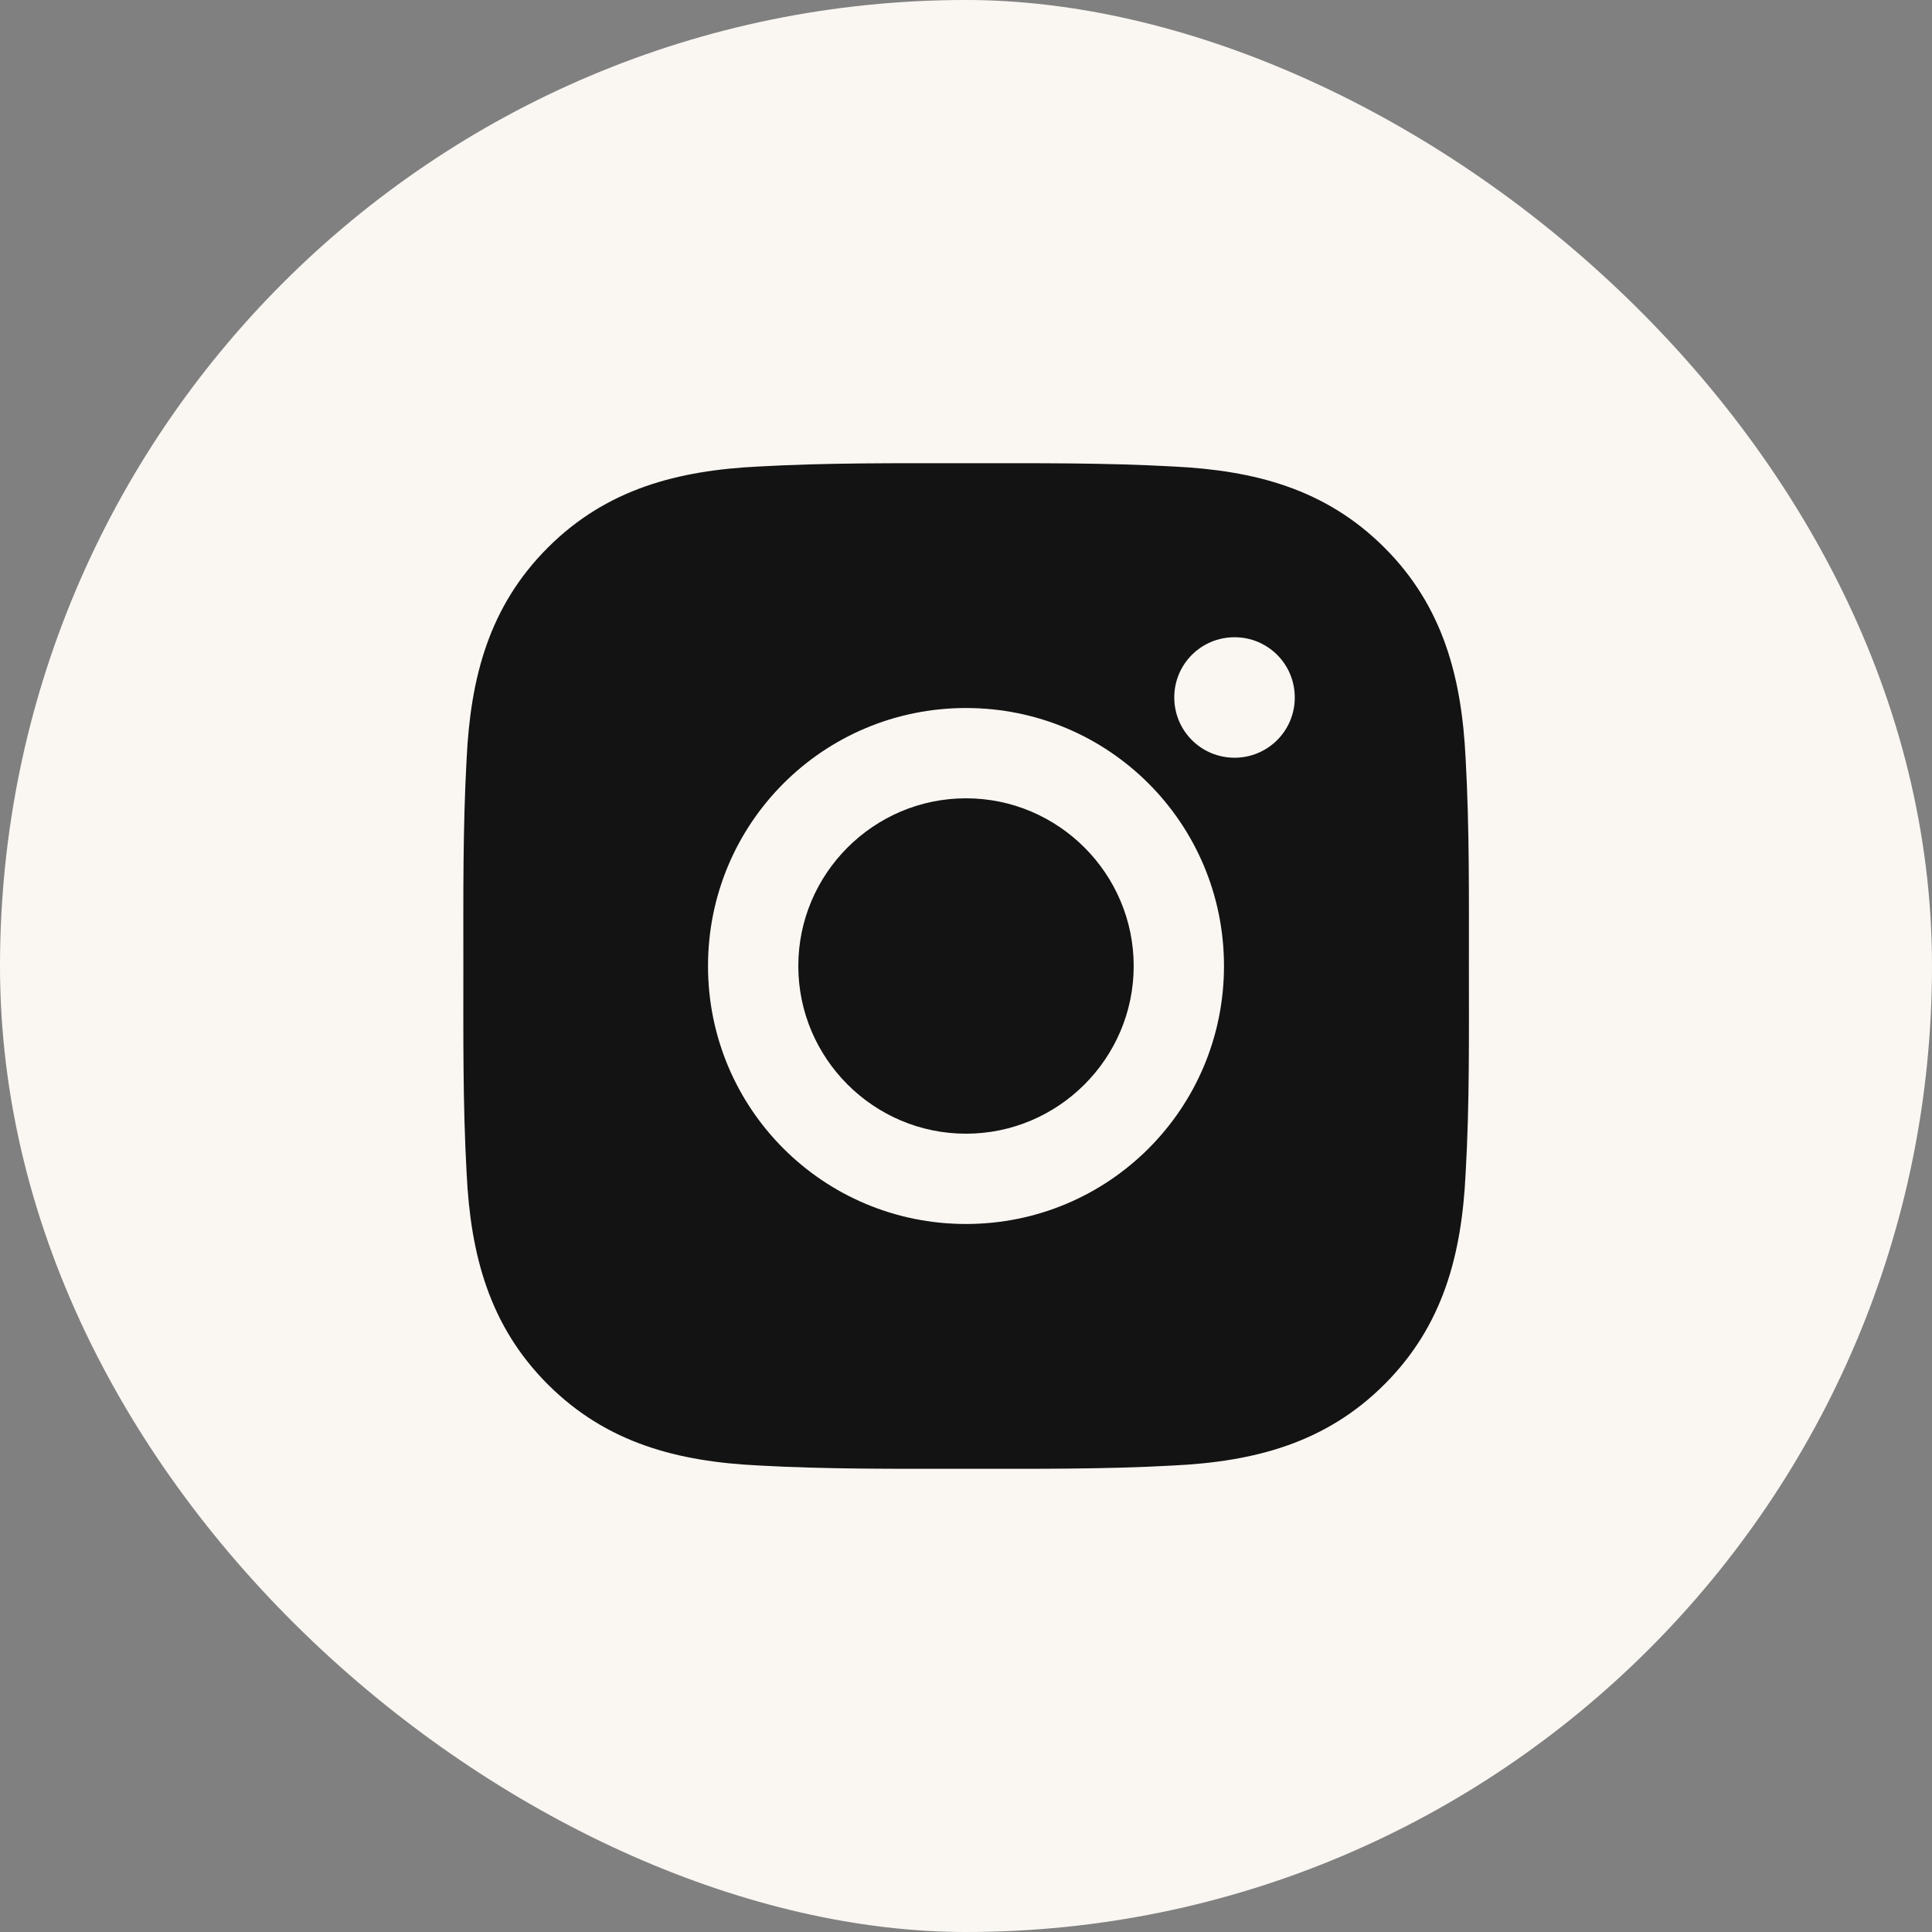
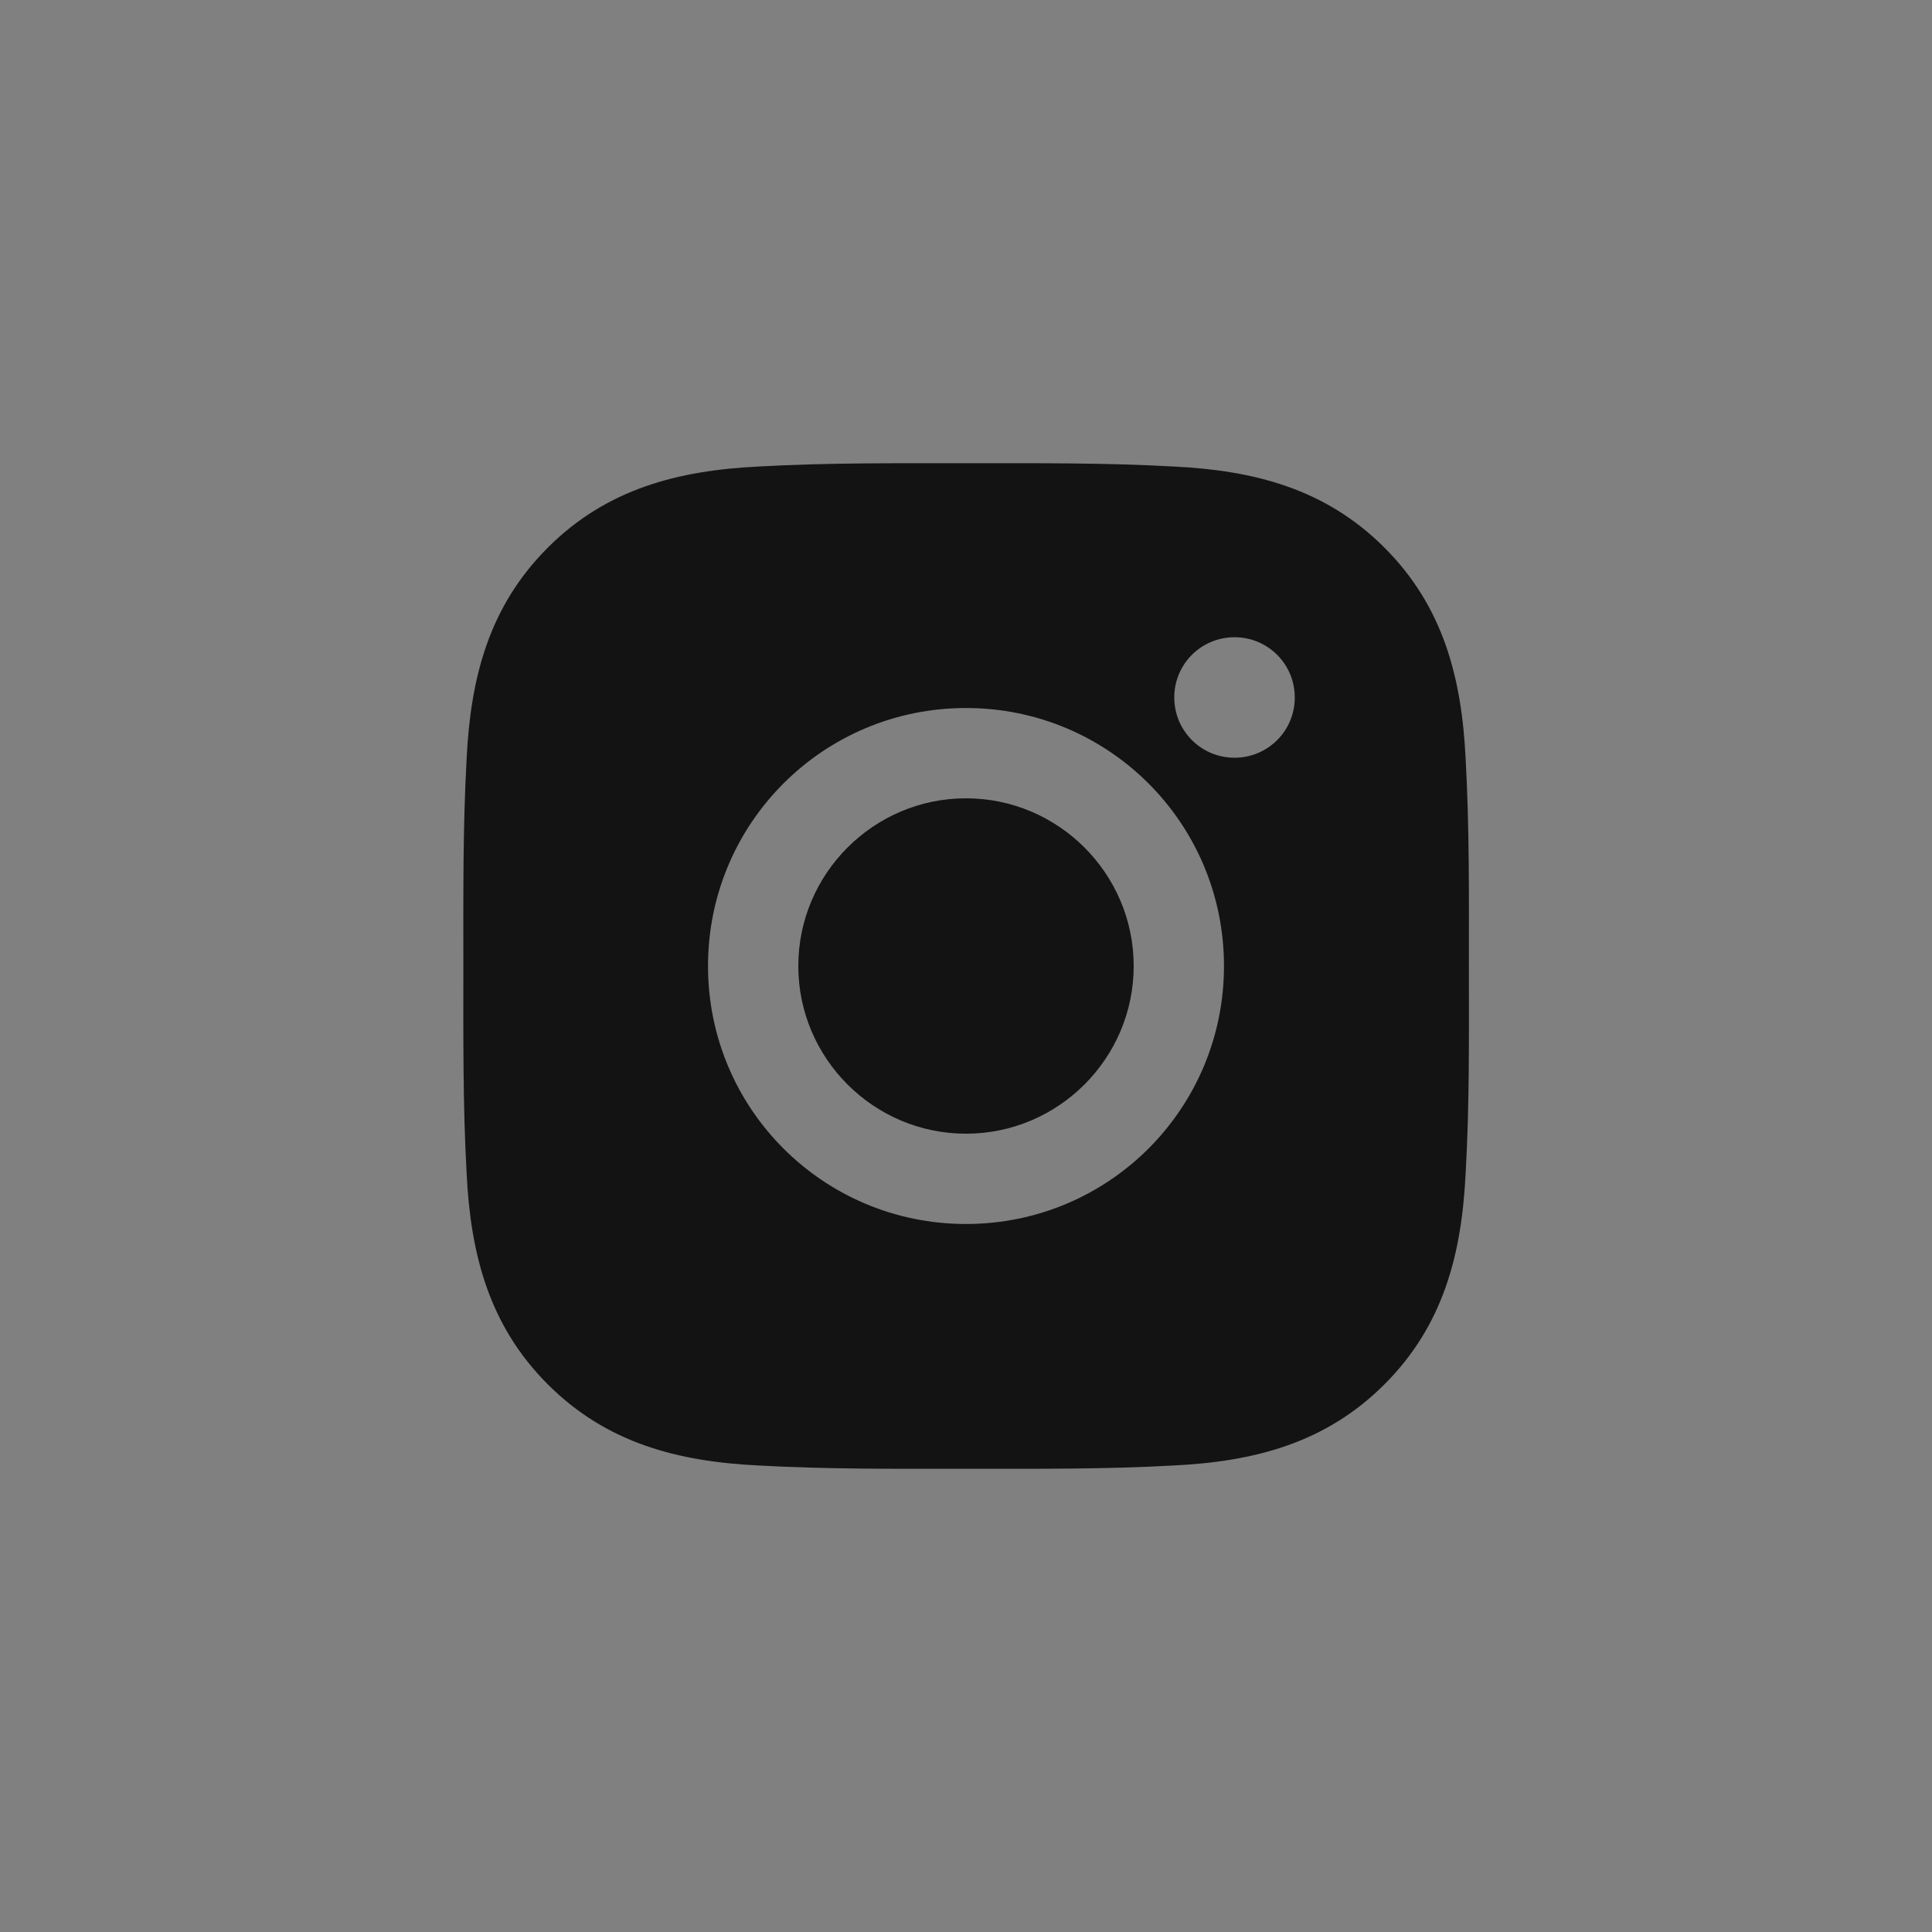
<svg xmlns="http://www.w3.org/2000/svg" width="30" height="30" viewBox="0 0 30 30" fill="none">
  <rect x="0" y="0" width="30" height="30" fill="#808080" stroke="none" />
-   <rect width="30" height="30" rx="15" transform="matrix(1.19249e-08 1 1 -1.19249e-08 0 0)" fill="#FAF7F3" />
-   <path d="M15 12.396C13.566 12.396 12.396 13.566 12.396 15C12.396 16.434 13.566 17.604 15 17.604C16.434 17.604 17.604 16.434 17.604 15C17.604 13.566 16.434 12.396 15 12.396ZM22.809 15C22.809 13.922 22.818 12.854 22.758 11.777C22.697 10.527 22.412 9.418 21.498 8.504C20.582 7.588 19.475 7.305 18.225 7.244C17.146 7.184 16.078 7.193 15.002 7.193C13.924 7.193 12.855 7.184 11.779 7.244C10.529 7.305 9.42 7.59 8.506 8.504C7.59 9.42 7.307 10.527 7.246 11.777C7.186 12.855 7.195 13.924 7.195 15C7.195 16.076 7.186 17.146 7.246 18.223C7.307 19.473 7.592 20.582 8.506 21.496C9.422 22.412 10.529 22.695 11.779 22.756C12.857 22.816 13.926 22.807 15.002 22.807C16.08 22.807 17.148 22.816 18.225 22.756C19.475 22.695 20.584 22.41 21.498 21.496C22.414 20.58 22.697 19.473 22.758 18.223C22.82 17.146 22.809 16.078 22.809 15ZM15 19.006C12.783 19.006 10.994 17.217 10.994 15C10.994 12.783 12.783 10.994 15 10.994C17.217 10.994 19.006 12.783 19.006 15C19.006 17.217 17.217 19.006 15 19.006ZM19.17 11.766C18.652 11.766 18.234 11.348 18.234 10.83C18.234 10.312 18.652 9.895 19.17 9.895C19.688 9.895 20.105 10.312 20.105 10.83C20.106 10.953 20.081 11.075 20.035 11.188C19.988 11.302 19.919 11.405 19.832 11.492C19.745 11.579 19.642 11.648 19.528 11.695C19.415 11.742 19.293 11.766 19.17 11.766Z" fill="#131313" />
+   <path d="M15 12.396C13.566 12.396 12.396 13.566 12.396 15C12.396 16.434 13.566 17.604 15 17.604C16.434 17.604 17.604 16.434 17.604 15C17.604 13.566 16.434 12.396 15 12.396M22.809 15C22.809 13.922 22.818 12.854 22.758 11.777C22.697 10.527 22.412 9.418 21.498 8.504C20.582 7.588 19.475 7.305 18.225 7.244C17.146 7.184 16.078 7.193 15.002 7.193C13.924 7.193 12.855 7.184 11.779 7.244C10.529 7.305 9.42 7.59 8.506 8.504C7.59 9.42 7.307 10.527 7.246 11.777C7.186 12.855 7.195 13.924 7.195 15C7.195 16.076 7.186 17.146 7.246 18.223C7.307 19.473 7.592 20.582 8.506 21.496C9.422 22.412 10.529 22.695 11.779 22.756C12.857 22.816 13.926 22.807 15.002 22.807C16.08 22.807 17.148 22.816 18.225 22.756C19.475 22.695 20.584 22.41 21.498 21.496C22.414 20.58 22.697 19.473 22.758 18.223C22.82 17.146 22.809 16.078 22.809 15ZM15 19.006C12.783 19.006 10.994 17.217 10.994 15C10.994 12.783 12.783 10.994 15 10.994C17.217 10.994 19.006 12.783 19.006 15C19.006 17.217 17.217 19.006 15 19.006ZM19.17 11.766C18.652 11.766 18.234 11.348 18.234 10.83C18.234 10.312 18.652 9.895 19.17 9.895C19.688 9.895 20.105 10.312 20.105 10.83C20.106 10.953 20.081 11.075 20.035 11.188C19.988 11.302 19.919 11.405 19.832 11.492C19.745 11.579 19.642 11.648 19.528 11.695C19.415 11.742 19.293 11.766 19.17 11.766Z" fill="#131313" />
</svg>